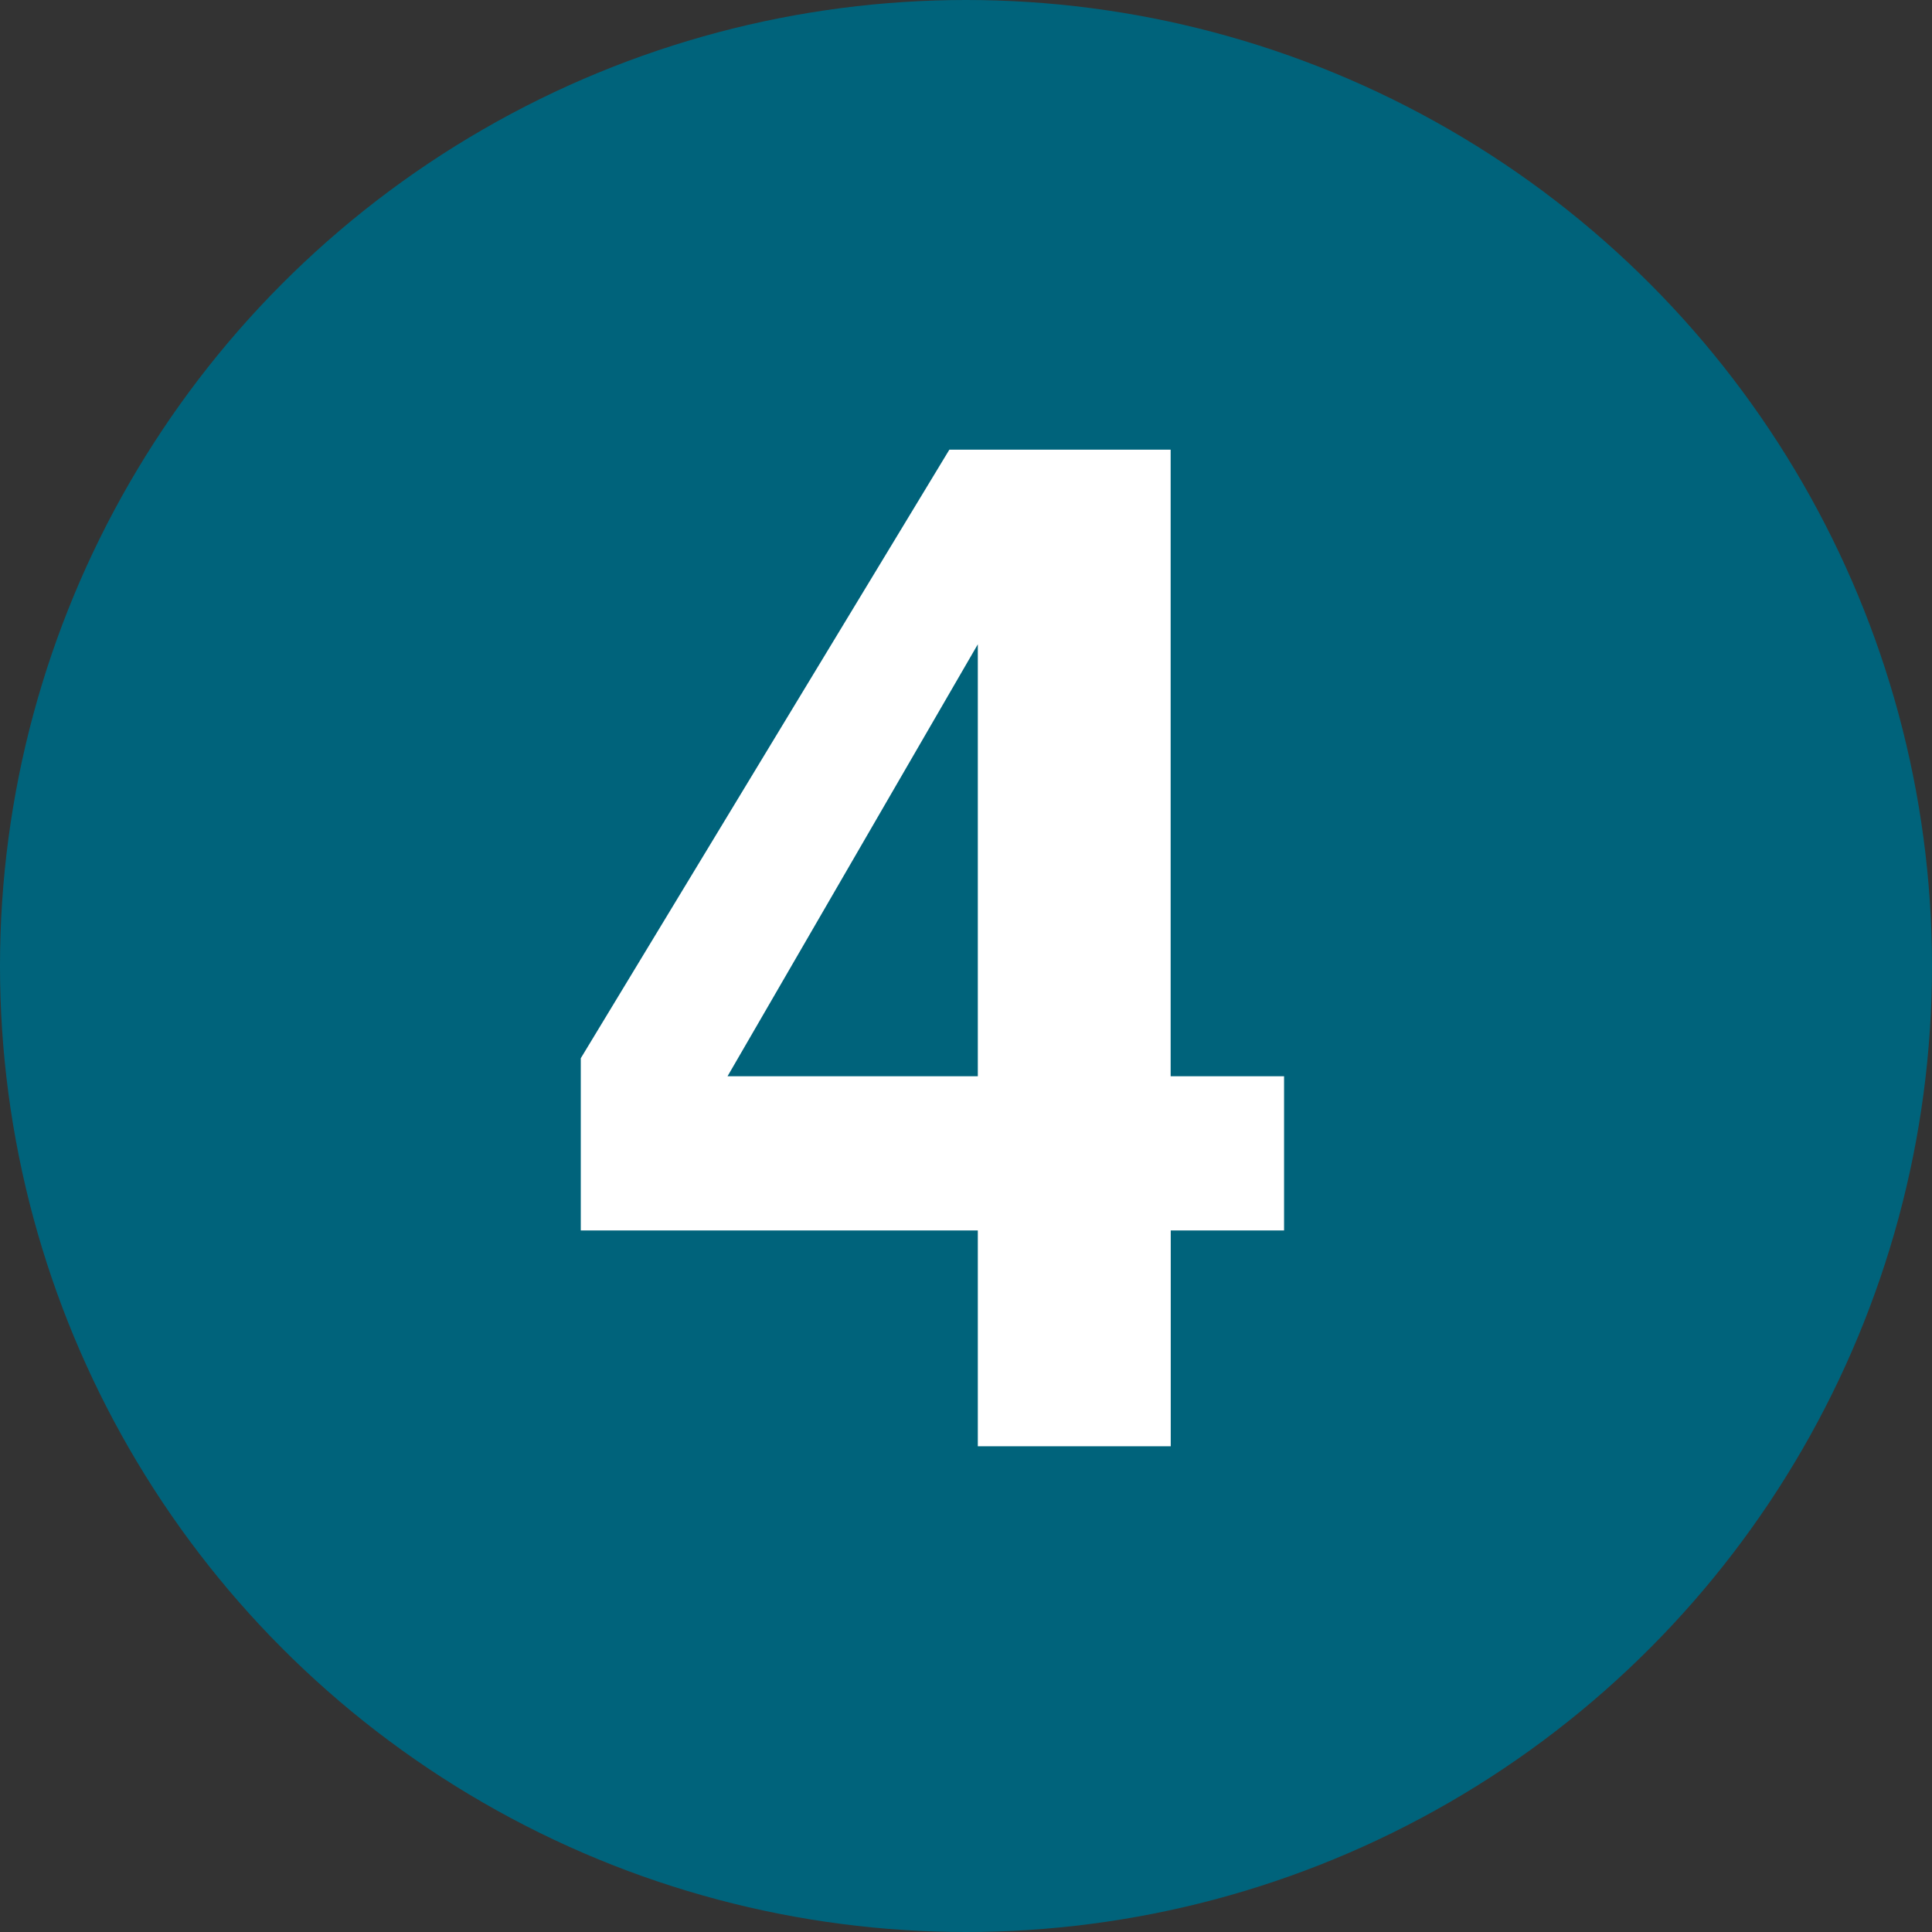
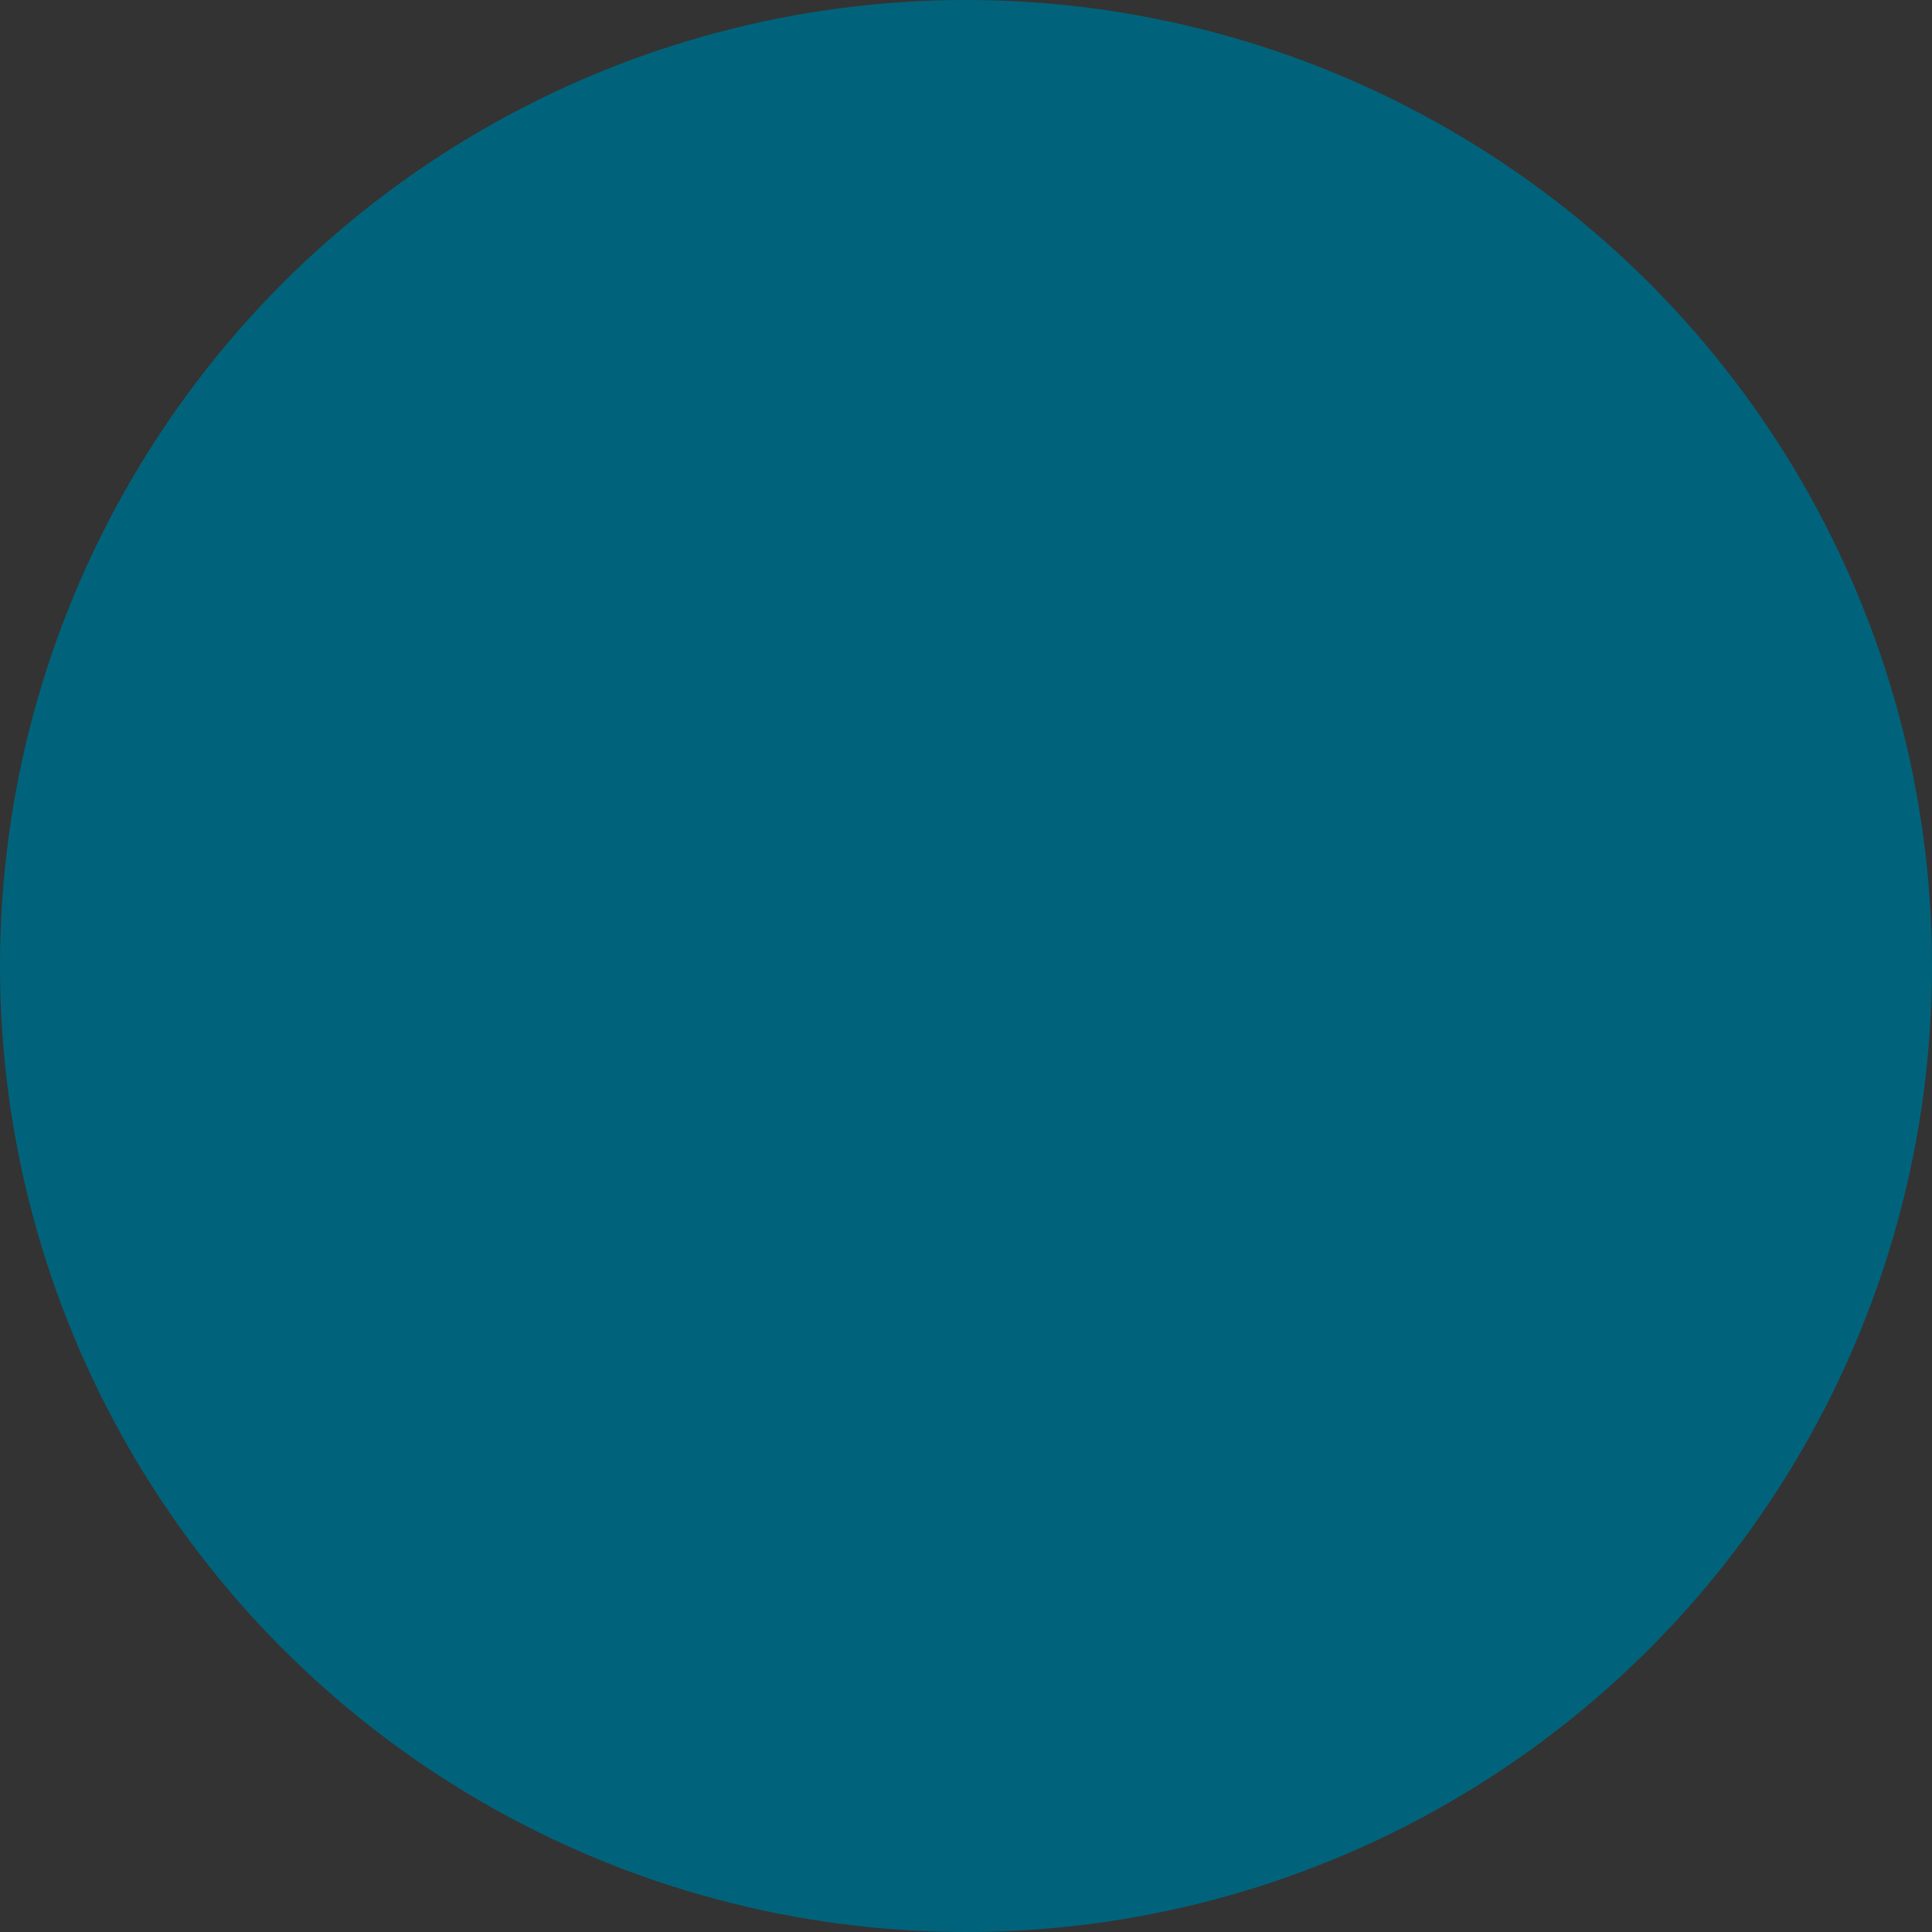
<svg xmlns="http://www.w3.org/2000/svg" id="Calque_2" data-name="Calque 2" viewBox="0 0 212.6 212.6">
  <rect x="0" y="0" width="212.6" height="212.6" fill="#333333" stroke="none" />
  <defs>
    <style>      .cls-1 {        fill: #00637b;      }      .cls-2 {        fill: #fff;      }    </style>
  </defs>
  <g id="Calque_1-2" data-name="Calque 1">
    <g>
      <circle class="cls-1" cx="106.3" cy="106.3" r="106.3" />
-       <path class="cls-2" d="M141.31,135.4h-12.48v23.75h-21.23v-23.75h-43.69v-18.95l40.56-66.97h24.35v68.95h12.48v16.97ZM107.6,118.43v-47.53l-27.54,47.53h27.54Z" />
    </g>
  </g>
</svg>